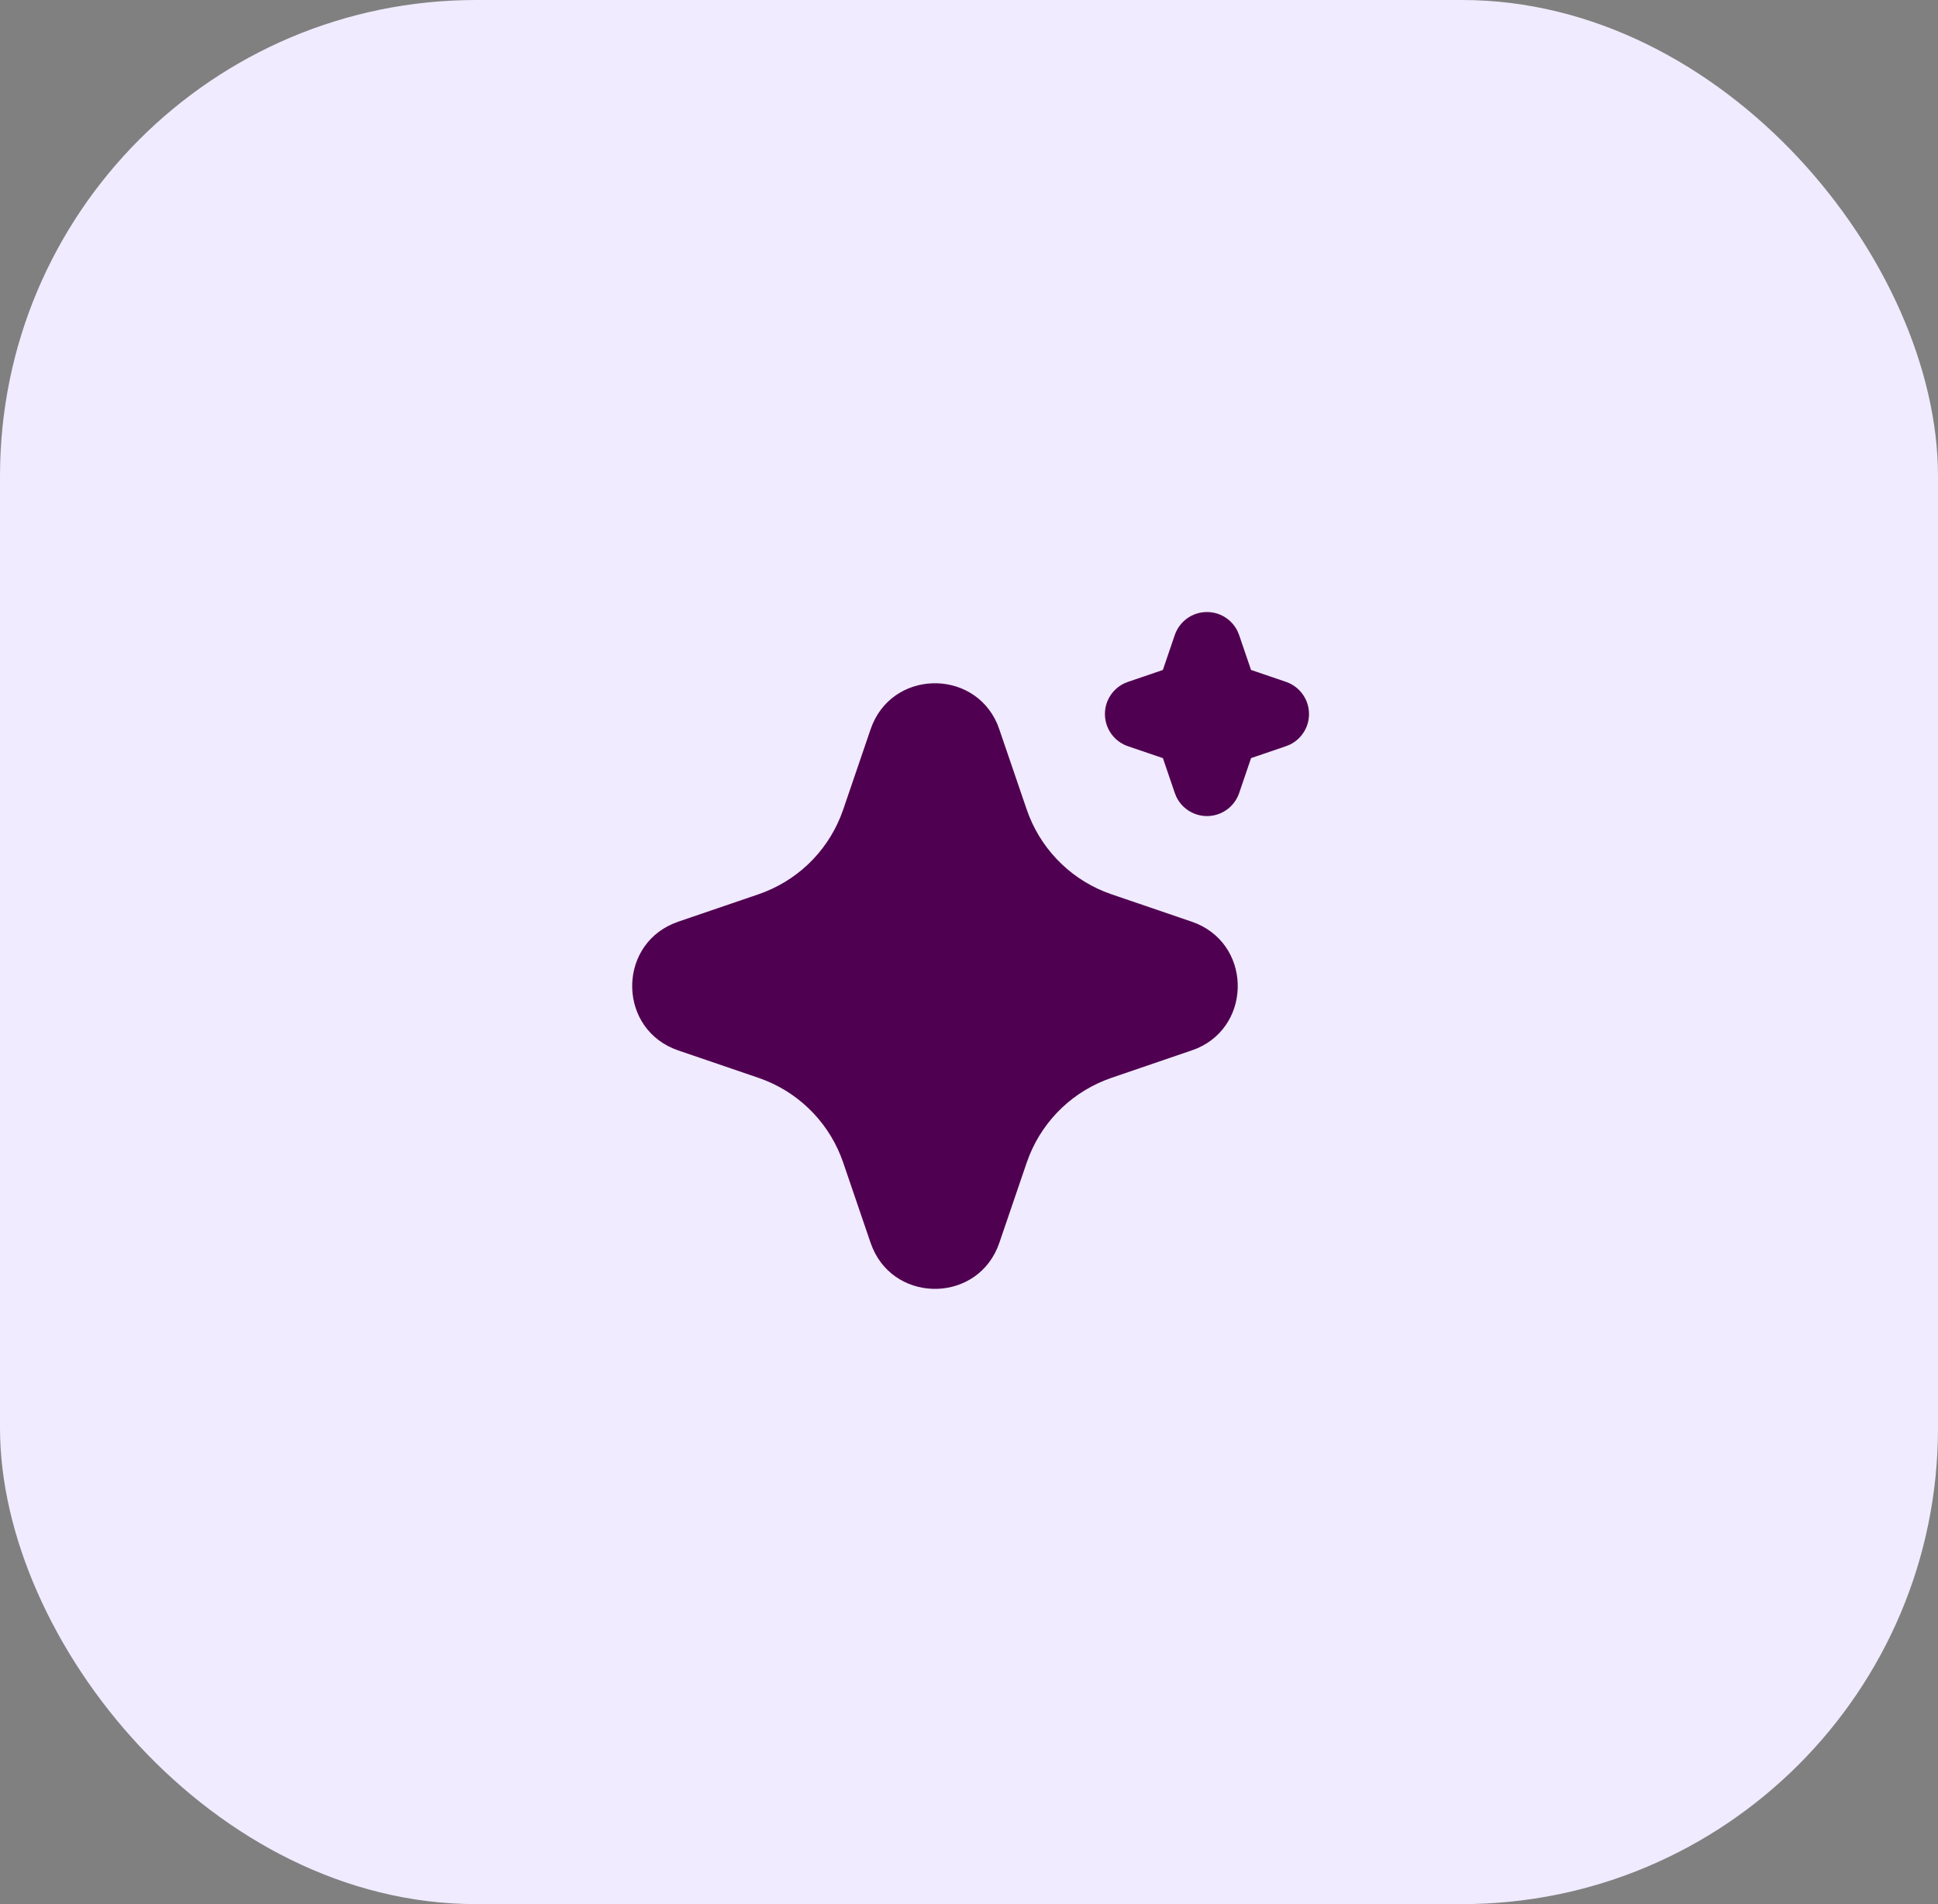
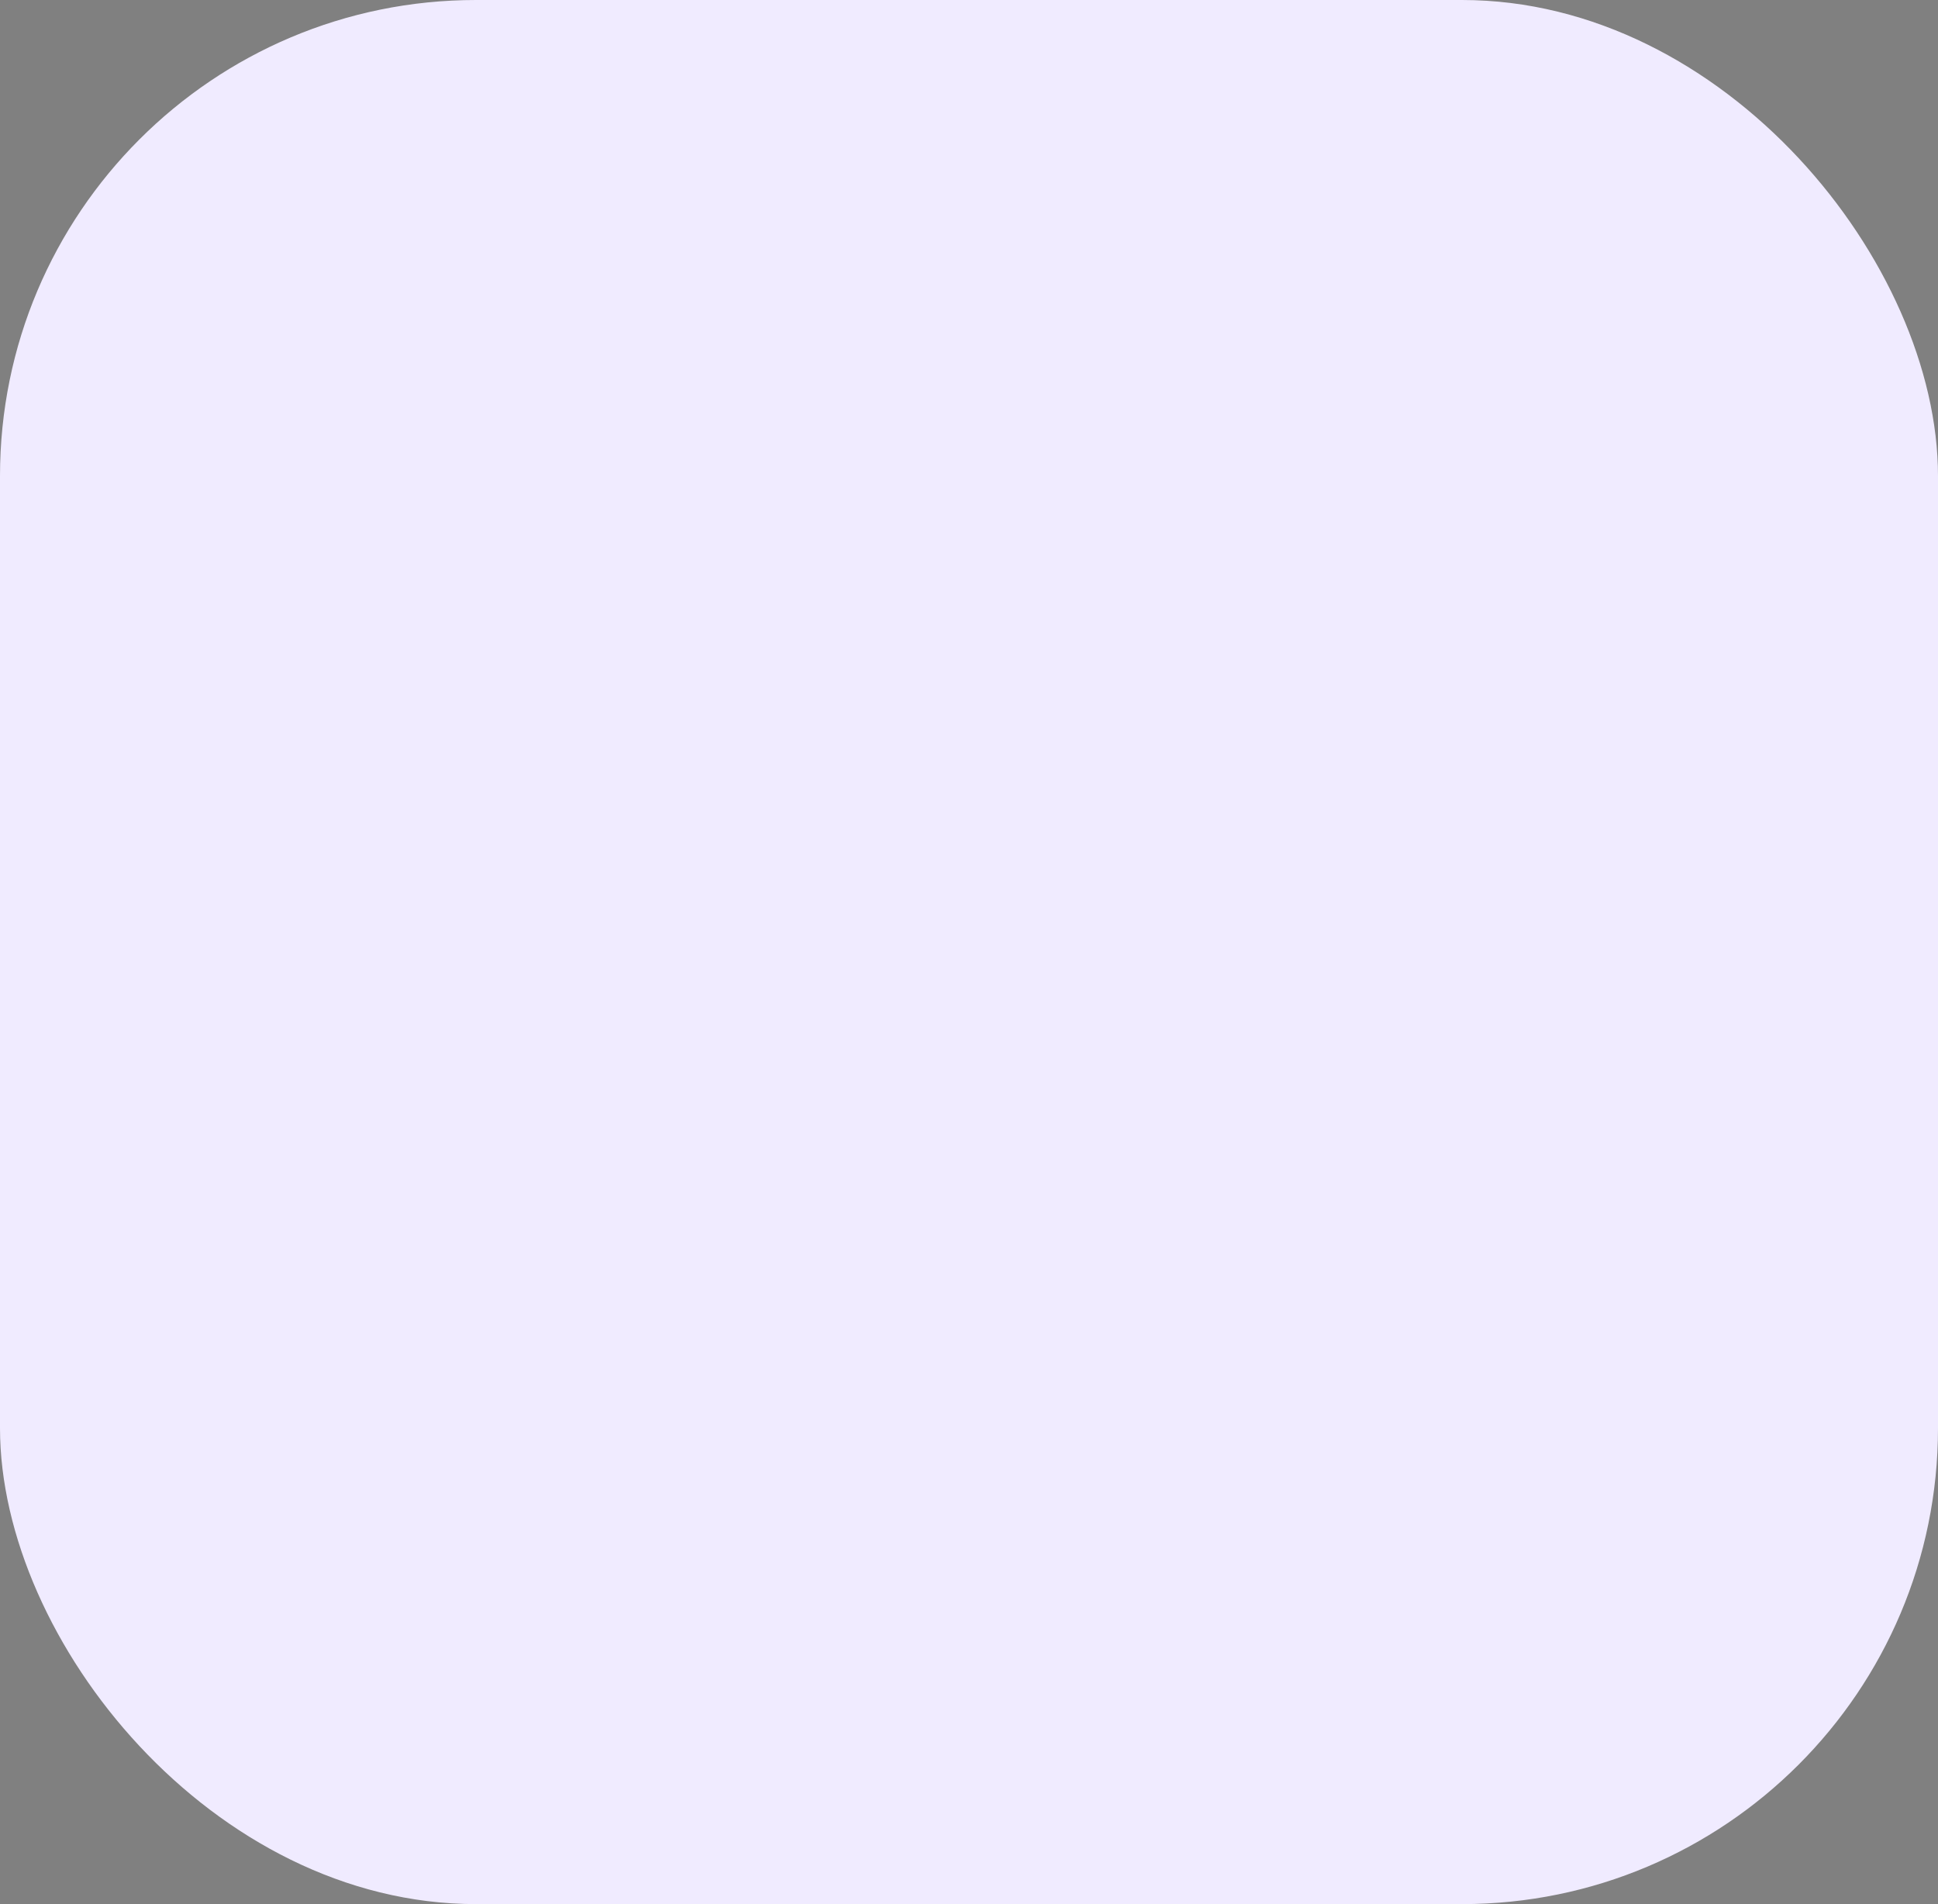
<svg xmlns="http://www.w3.org/2000/svg" width="57" height="56" viewBox="0 0 57 56" fill="none">
  <rect x="0" y="0" width="57" height="56" fill="#808080" stroke="none" />
  <rect width="57" height="56" rx="14" fill="#F0EBFF" />
-   <path d="M25.606 21.448C26.204 19.698 28.622 19.645 29.331 21.289L29.391 21.449L30.198 23.809C30.383 24.35 30.682 24.846 31.075 25.261C31.467 25.677 31.944 26.004 32.474 26.22L32.691 26.301L35.051 27.107C36.801 27.705 36.854 30.123 35.211 30.832L35.051 30.892L32.691 31.699C32.15 31.884 31.654 32.183 31.238 32.575C30.822 32.968 30.495 33.445 30.279 33.975L30.198 34.191L29.392 36.552C28.794 38.302 26.376 38.355 25.668 36.712L25.606 36.552L24.8 34.192C24.615 33.651 24.317 33.155 23.924 32.739C23.531 32.323 23.054 31.996 22.524 31.78L22.308 31.699L19.948 30.893C18.197 30.295 18.144 27.877 19.788 27.169L19.948 27.107L22.308 26.301C22.849 26.116 23.345 25.817 23.761 25.425C24.177 25.032 24.503 24.555 24.719 24.025L24.8 23.809L25.606 21.448ZM35.499 18C35.686 18 35.87 18.052 36.028 18.151C36.187 18.25 36.315 18.392 36.397 18.56L36.445 18.677L36.795 19.703L37.822 20.053C38.01 20.117 38.174 20.235 38.294 20.392C38.415 20.549 38.486 20.738 38.498 20.936C38.511 21.134 38.465 21.331 38.365 21.502C38.266 21.673 38.118 21.811 37.94 21.898L37.822 21.946L36.796 22.296L36.446 23.323C36.382 23.51 36.264 23.675 36.107 23.795C35.95 23.915 35.76 23.986 35.563 23.999C35.365 24.011 35.168 23.965 34.997 23.865C34.826 23.766 34.688 23.618 34.601 23.44L34.553 23.323L34.203 22.297L33.176 21.947C32.989 21.883 32.824 21.765 32.704 21.608C32.584 21.451 32.513 21.262 32.5 21.064C32.487 20.866 32.533 20.669 32.633 20.498C32.732 20.327 32.88 20.189 33.058 20.102L33.176 20.054L34.202 19.704L34.552 18.677C34.62 18.479 34.747 18.308 34.917 18.186C35.087 18.065 35.29 18 35.499 18Z" fill="#500050" />
</svg>